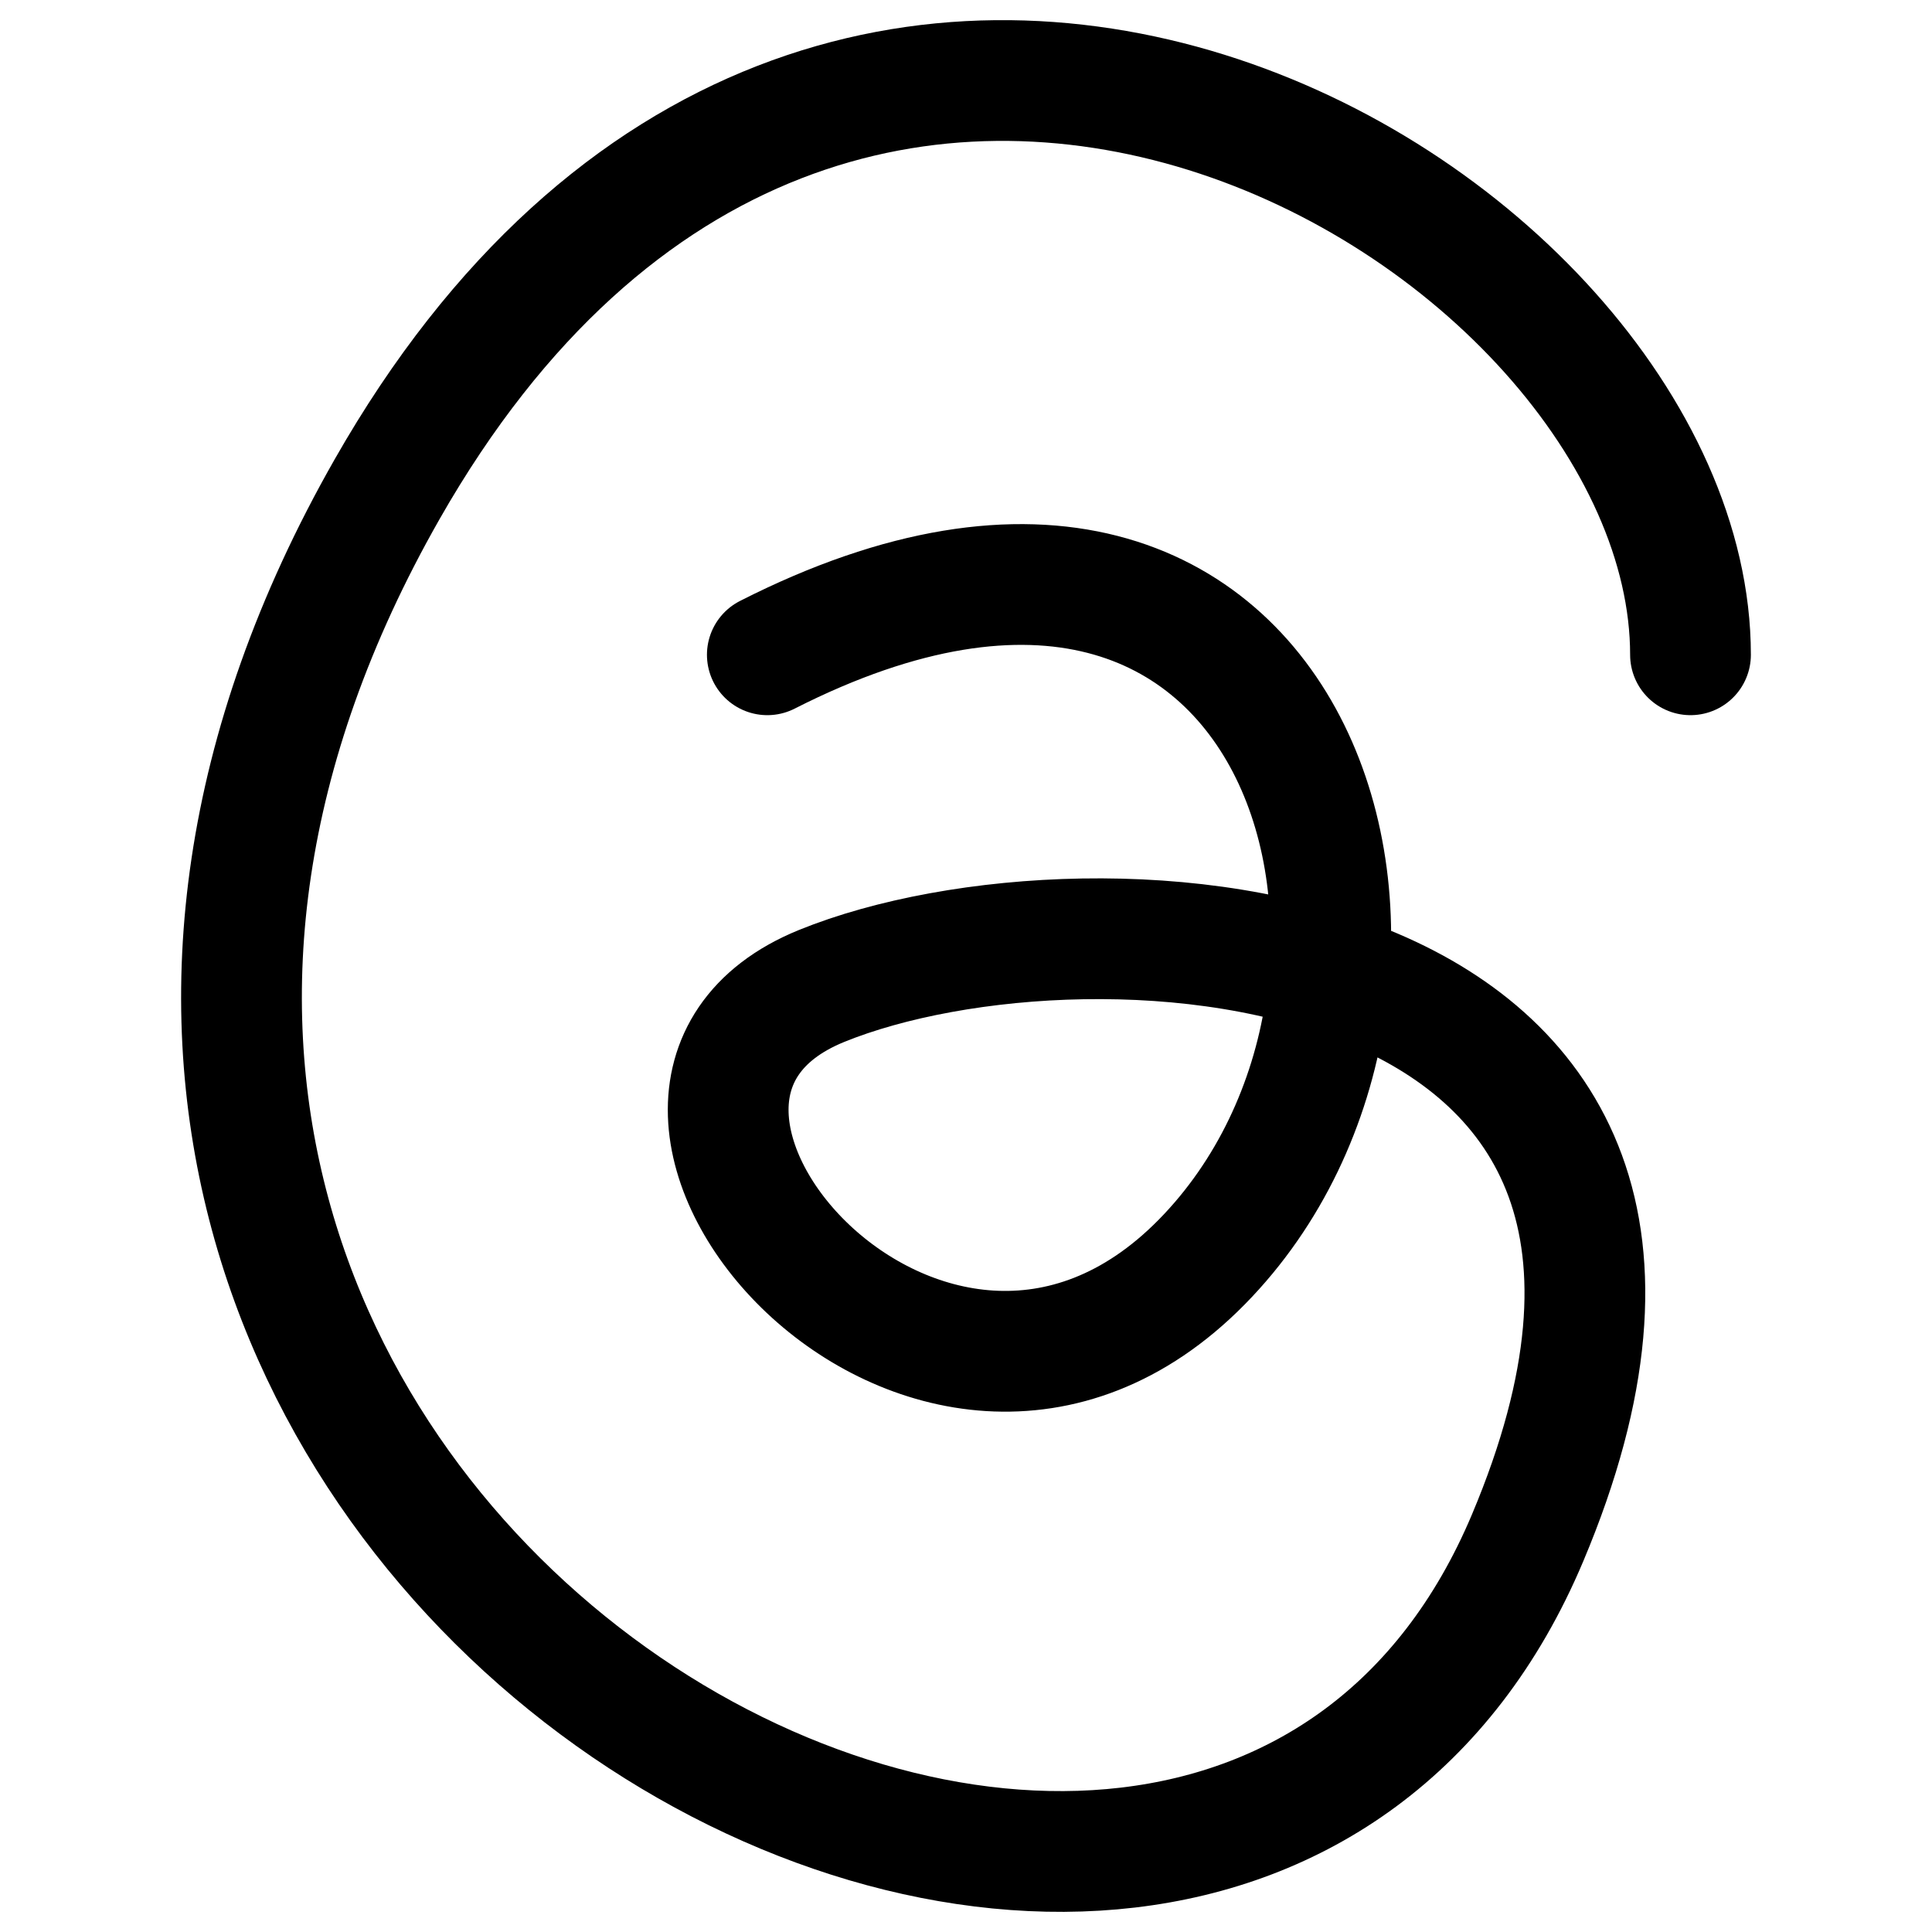
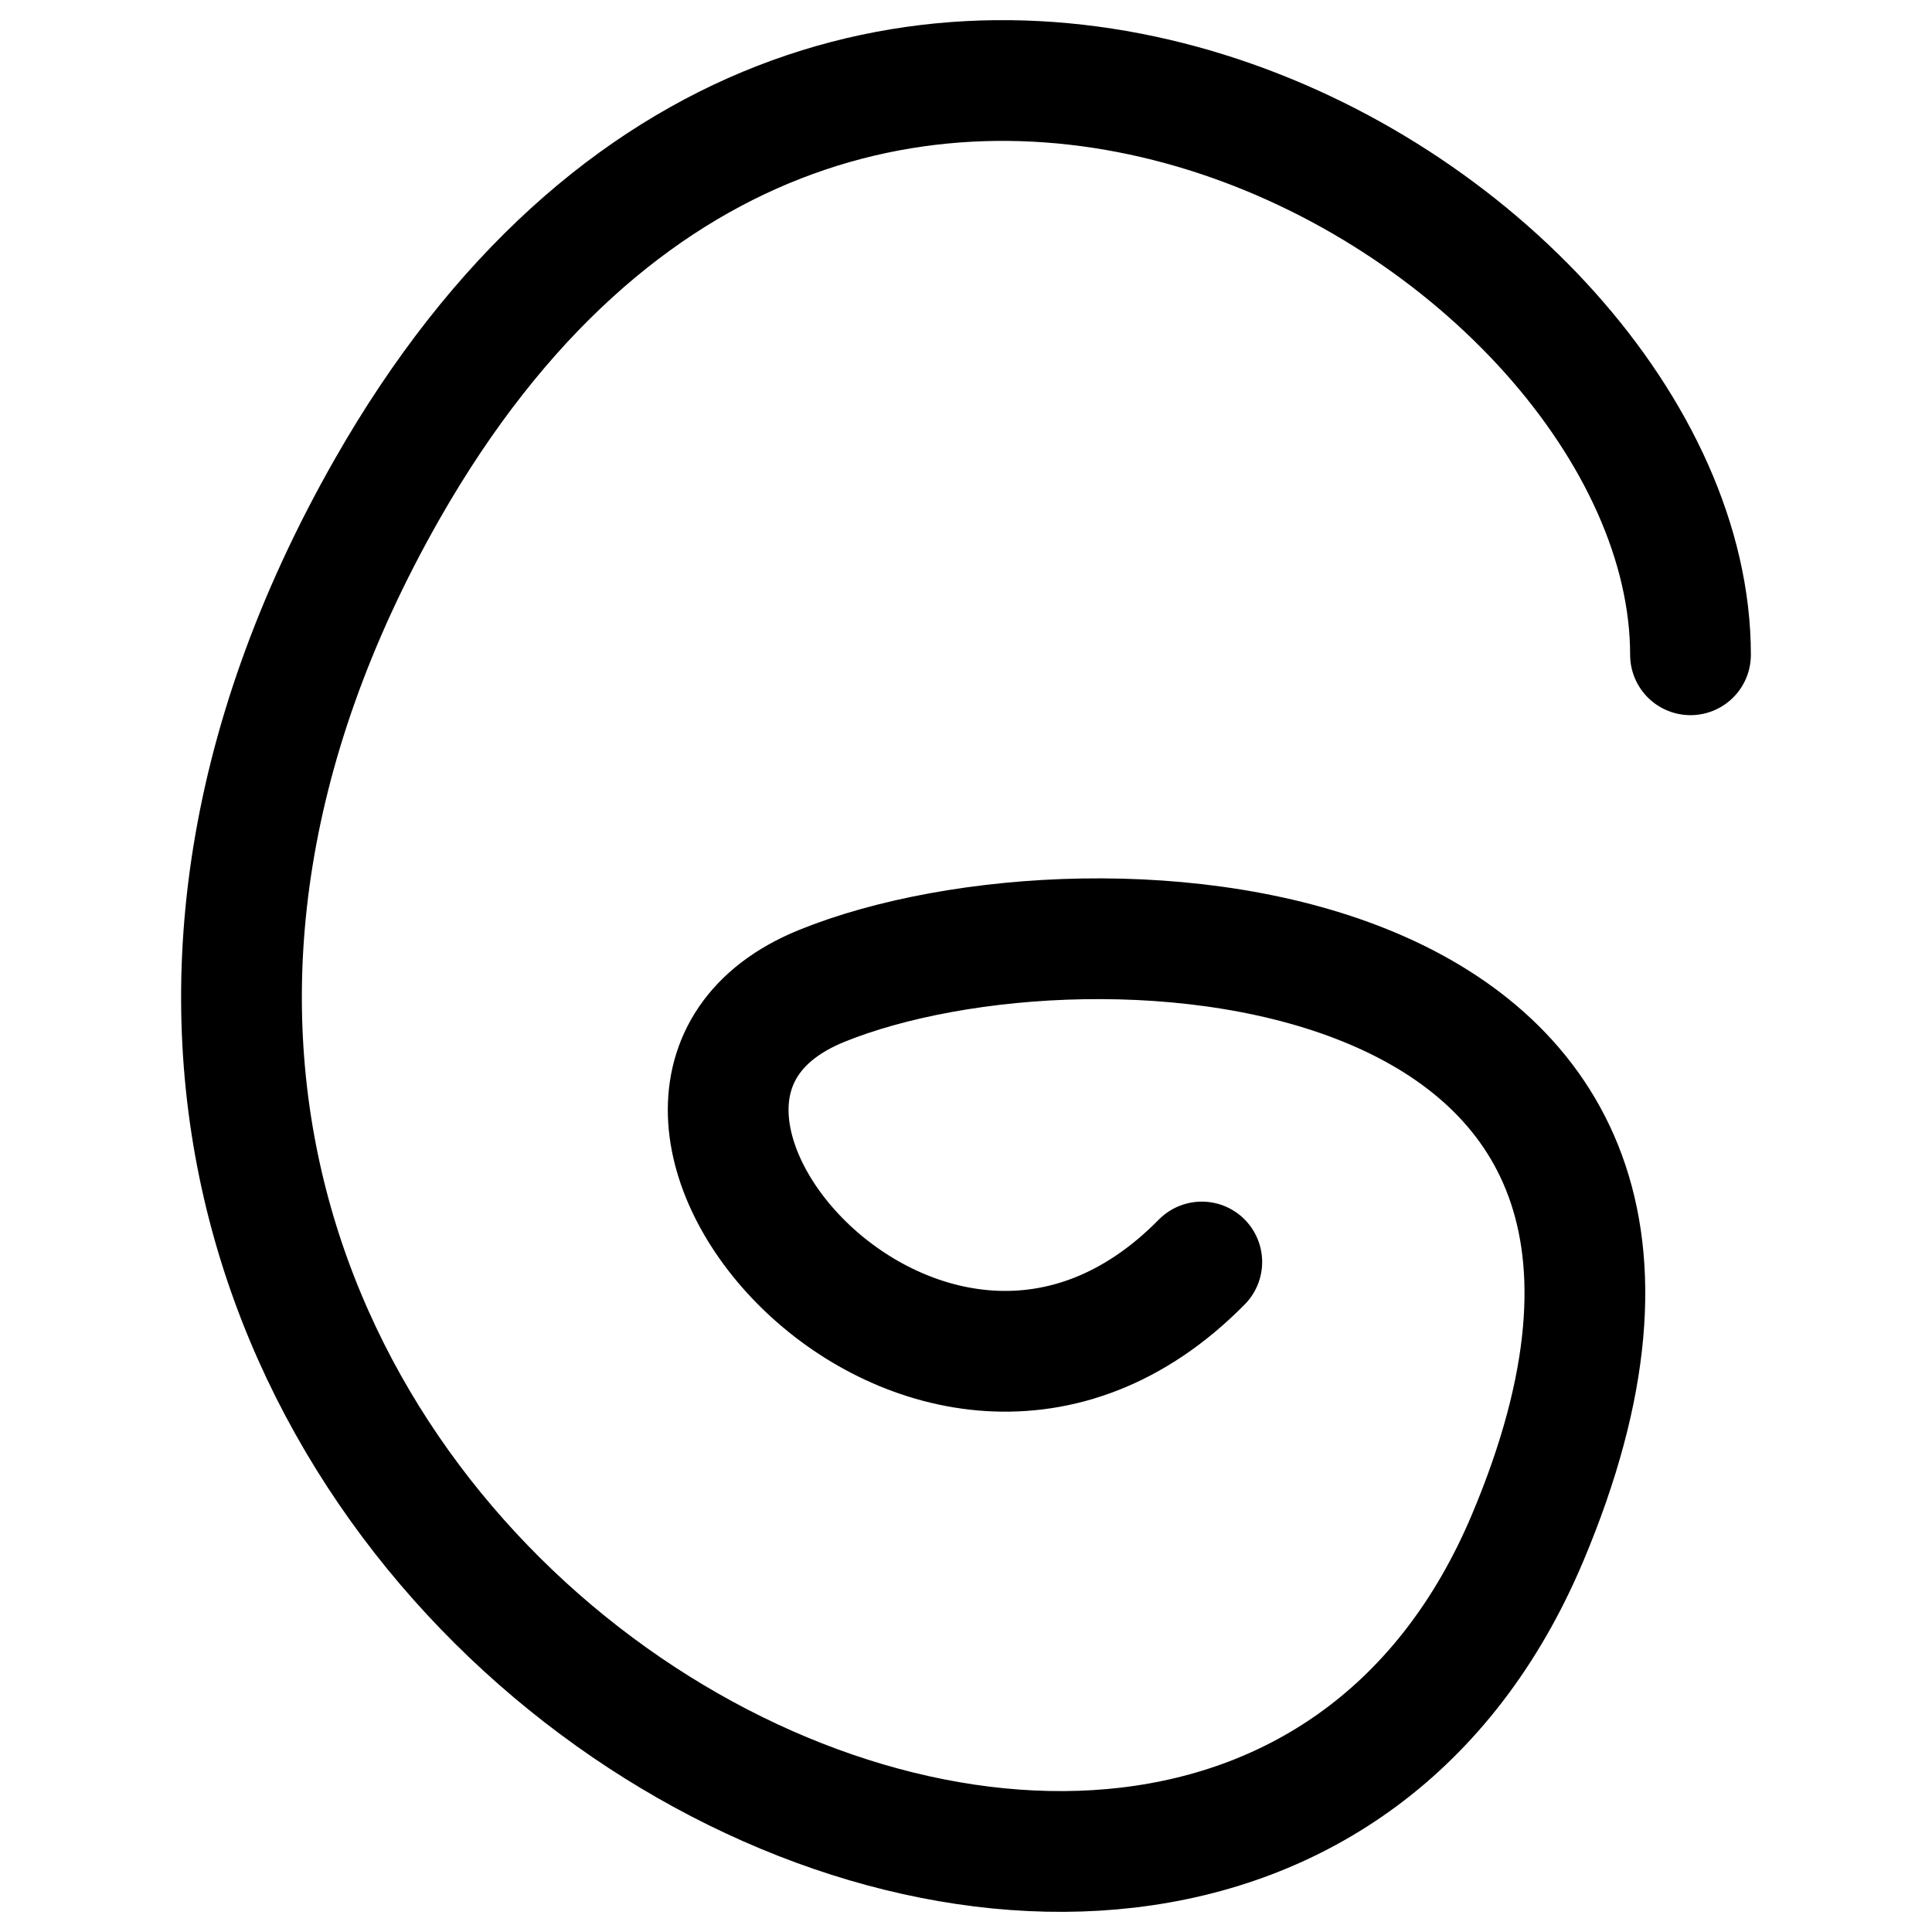
<svg xmlns="http://www.w3.org/2000/svg" width="24" height="24" viewBox="0 0 24 24" fill="none">
-   <path d="M21 8.134C21 2.648 10.358 -3.664 4.809 6.077C-2.611 19.105 14.929 28.705 18.976 19.105C22.209 11.438 13.579 10.877 10.206 12.248C6.833 13.62 11.556 19.105 14.929 15.677C18.302 12.248 16.278 4.705 9.532 8.134" stroke="black" stroke-width="1.5" stroke-linecap="round" />
+   <path d="M21 8.134C21 2.648 10.358 -3.664 4.809 6.077C-2.611 19.105 14.929 28.705 18.976 19.105C22.209 11.438 13.579 10.877 10.206 12.248C6.833 13.62 11.556 19.105 14.929 15.677" stroke="black" stroke-width="1.5" stroke-linecap="round" />
</svg>